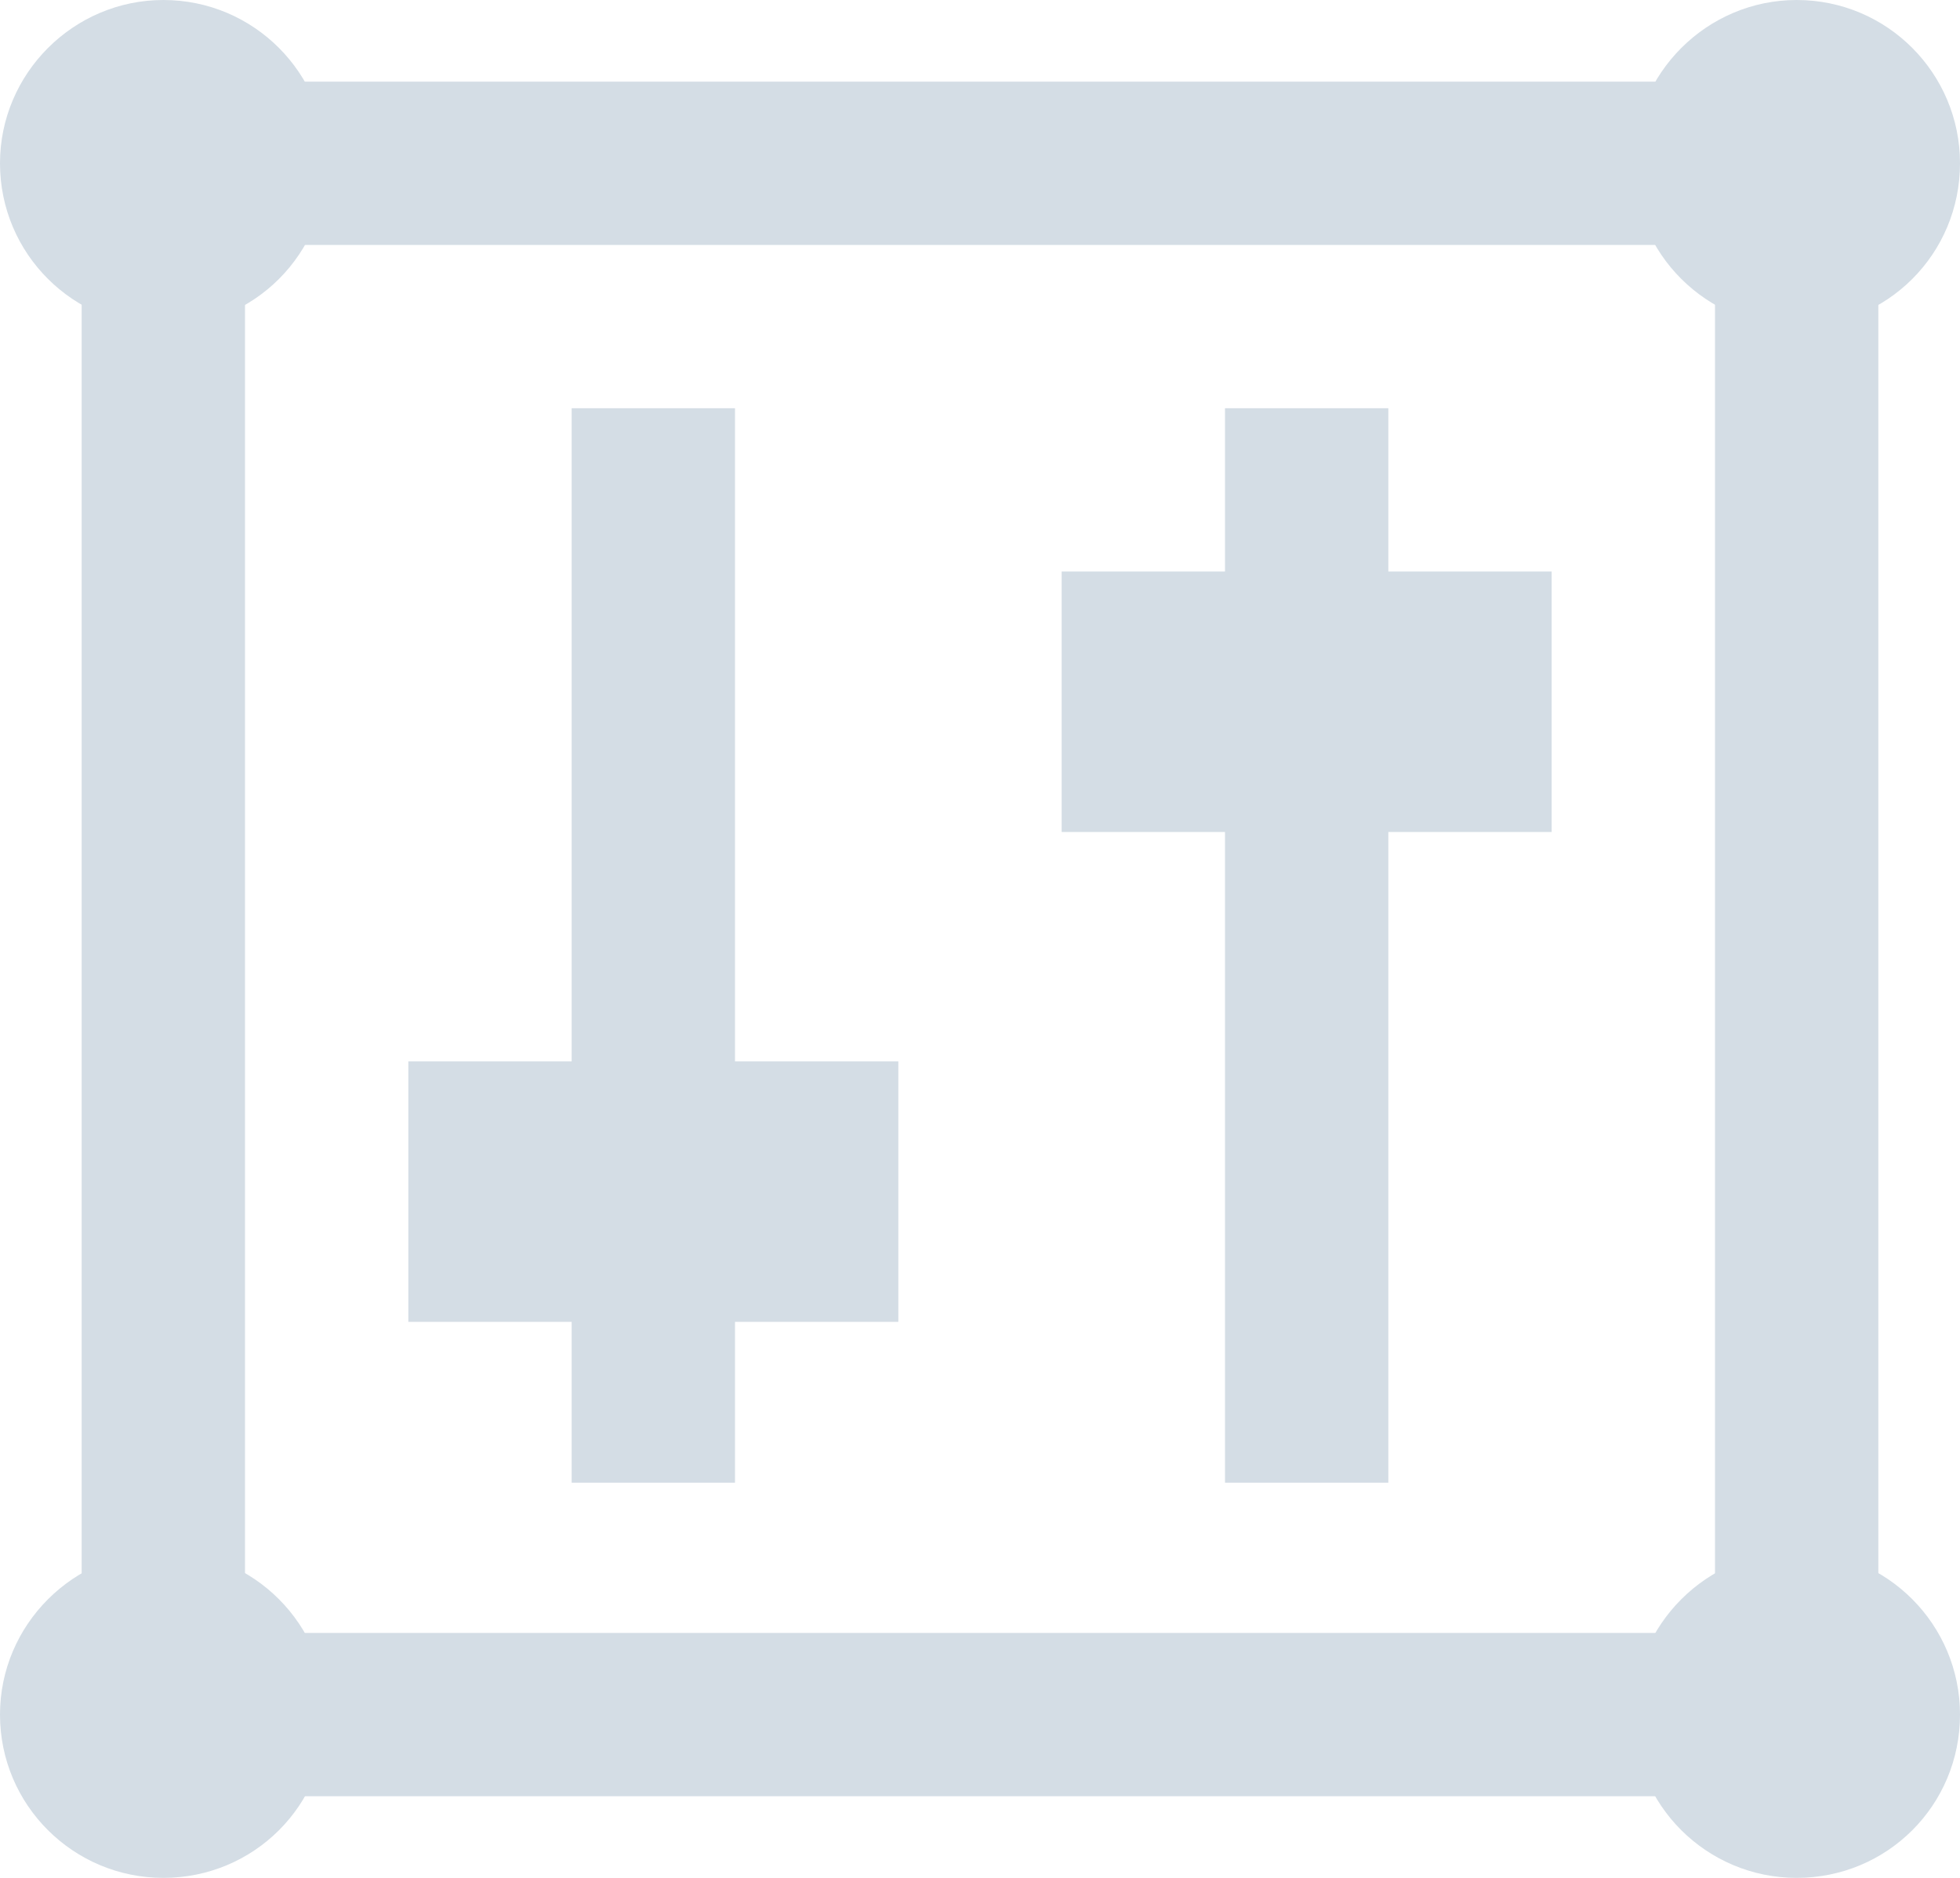
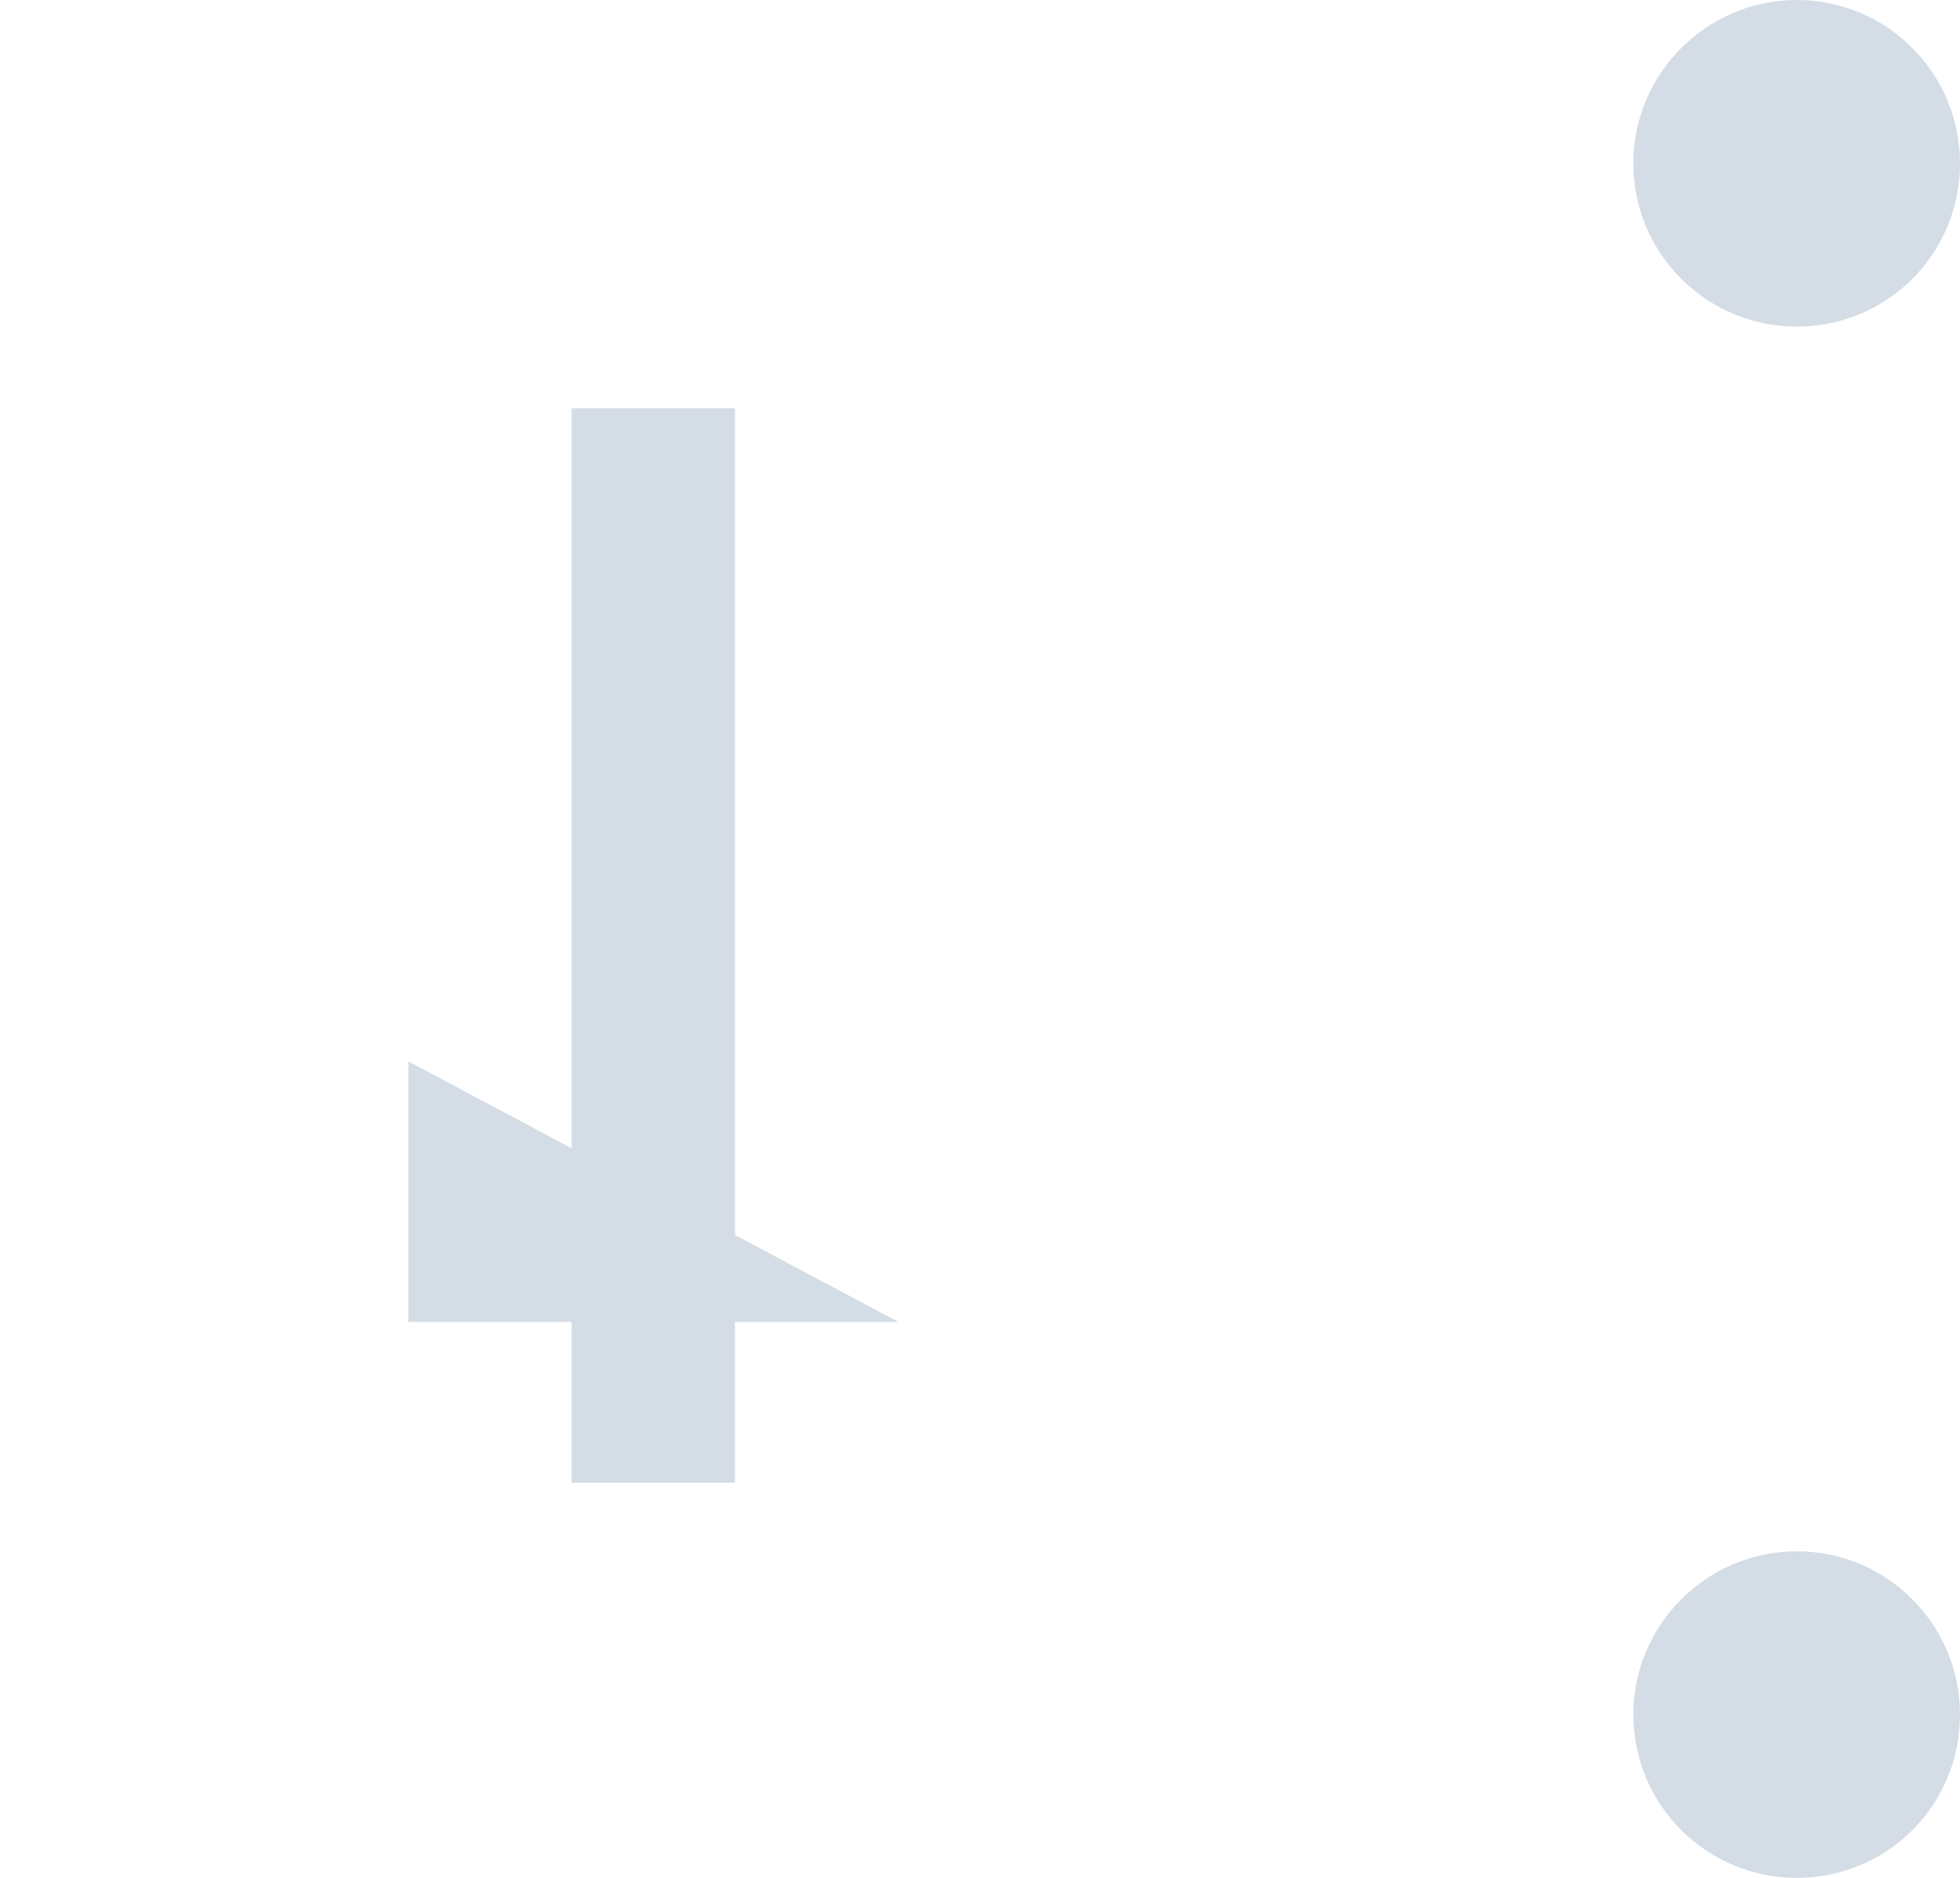
<svg xmlns="http://www.w3.org/2000/svg" id="SvgjsSvg1023" version="1.1" width="24" height="23">
  <defs id="SvgjsDefs1024" />
-   <path id="SvgjsPath1025" d="M1140 43L1160 43L1160 24L1140 24Z " fill-opacity="0" fill="#ffffff" stroke-dasharray="0" stroke-linejoin="miter" stroke-linecap="butt" stroke-opacity="1" stroke="#d4dde5" stroke-miterlimit="50" stroke-width="2" transform="matrix(1,0,0,1,-1138,-22)" />
-   <path id="SvgjsPath1026" d="M1154 40.16L1154 27 " fill-opacity="0" fill="#ffffff" stroke-dasharray="0" stroke-linejoin="miter" stroke-linecap="butt" stroke-opacity="1" stroke="#d4dde5" stroke-miterlimit="50" stroke-width="2" transform="matrix(1,0,0,1,-1138,-22)" />
-   <path id="SvgjsPath1027" d="M1151 32.19L1157 32.19L1157 29L1151 29Z " fill="#d4dde5" fill-opacity="1" transform="matrix(1,0,0,1,-1138,-22)" />
  <path id="SvgjsPath1028" d="M1146 40.16L1146 27 " fill-opacity="0" fill="#ffffff" stroke-dasharray="0" stroke-linejoin="miter" stroke-linecap="butt" stroke-opacity="1" stroke="#d4dde5" stroke-miterlimit="50" stroke-width="2" transform="matrix(1,0,0,1,-1138,-22)" />
-   <path id="SvgjsPath1029" d="M1143 38.19L1149 38.19L1149 35L1143 35Z " fill="#d4dde5" fill-opacity="1" transform="matrix(1,0,0,1,-1138,-22)" />
+   <path id="SvgjsPath1029" d="M1143 38.19L1149 38.19L1143 35Z " fill="#d4dde5" fill-opacity="1" transform="matrix(1,0,0,1,-1138,-22)" />
  <path id="SvgjsPath1030" d="M1162 24C1162 25.11 1161.11 26 1160 26C1158.9 26 1158 25.11 1158 24C1158 22.9 1158.9 22 1160 22C1161.11 22 1162 22.9 1162 24 " fill="#d4dde5" fill-opacity="1" transform="matrix(1,0,0,1,-1138,-22)" />
-   <path id="SvgjsPath1031" d="M1142 24C1142 25.11 1141.11 26 1140 26C1138.9 26 1138 25.11 1138 24C1138 22.9 1138.9 22 1140 22C1141.11 22 1142 22.9 1142 24 " fill="#d4dde5" fill-opacity="1" transform="matrix(1,0,0,1,-1138,-22)" />
-   <path id="SvgjsPath1032" d="M1142 43C1142 44.11 1141.11 45 1140 45C1138.9 45 1138 44.11 1138 43C1138 41.9 1138.9 41 1140 41C1141.11 41 1142 41.9 1142 43 " fill="#d4dde5" fill-opacity="1" transform="matrix(1,0,0,1,-1138,-22)" />
  <path id="SvgjsPath1033" d="M1162 43C1162 44.11 1161.11 45 1160 45C1158.9 45 1158 44.11 1158 43C1158 41.9 1158.9 41 1160 41C1161.11 41 1162 41.9 1162 43 " fill="#d4dde5" fill-opacity="1" transform="matrix(1,0,0,1,-1138,-22)" />
</svg>